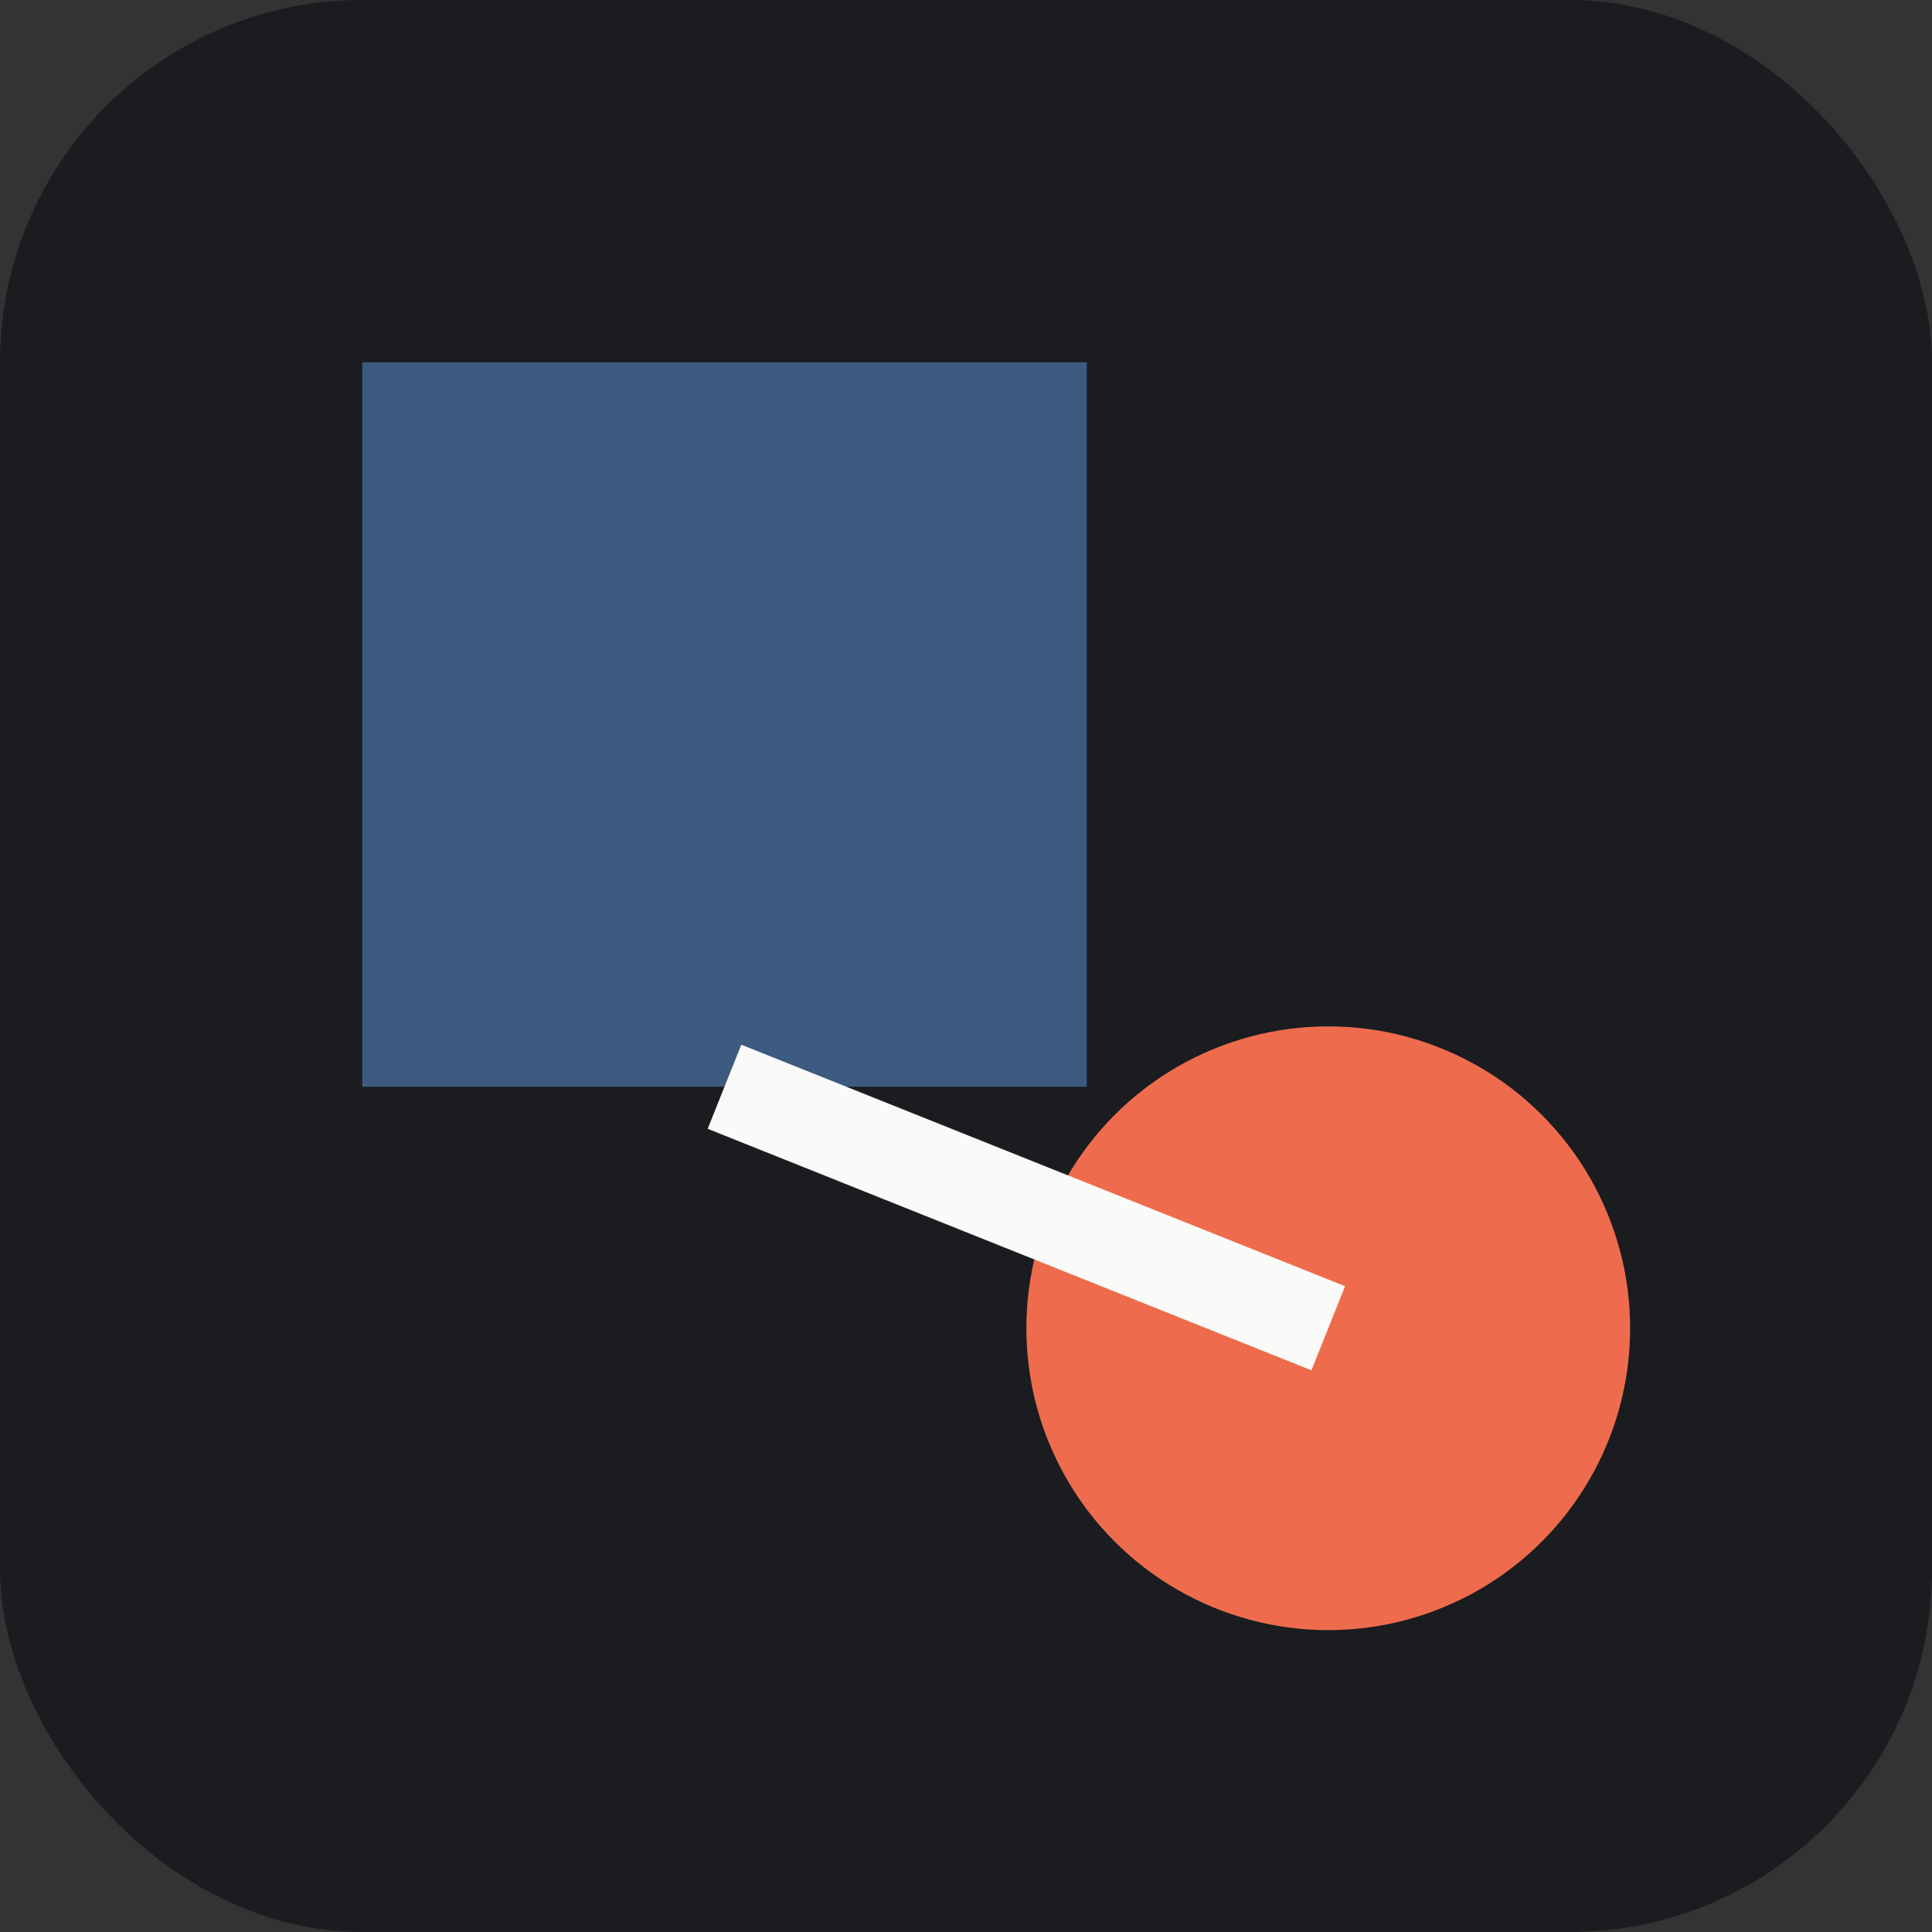
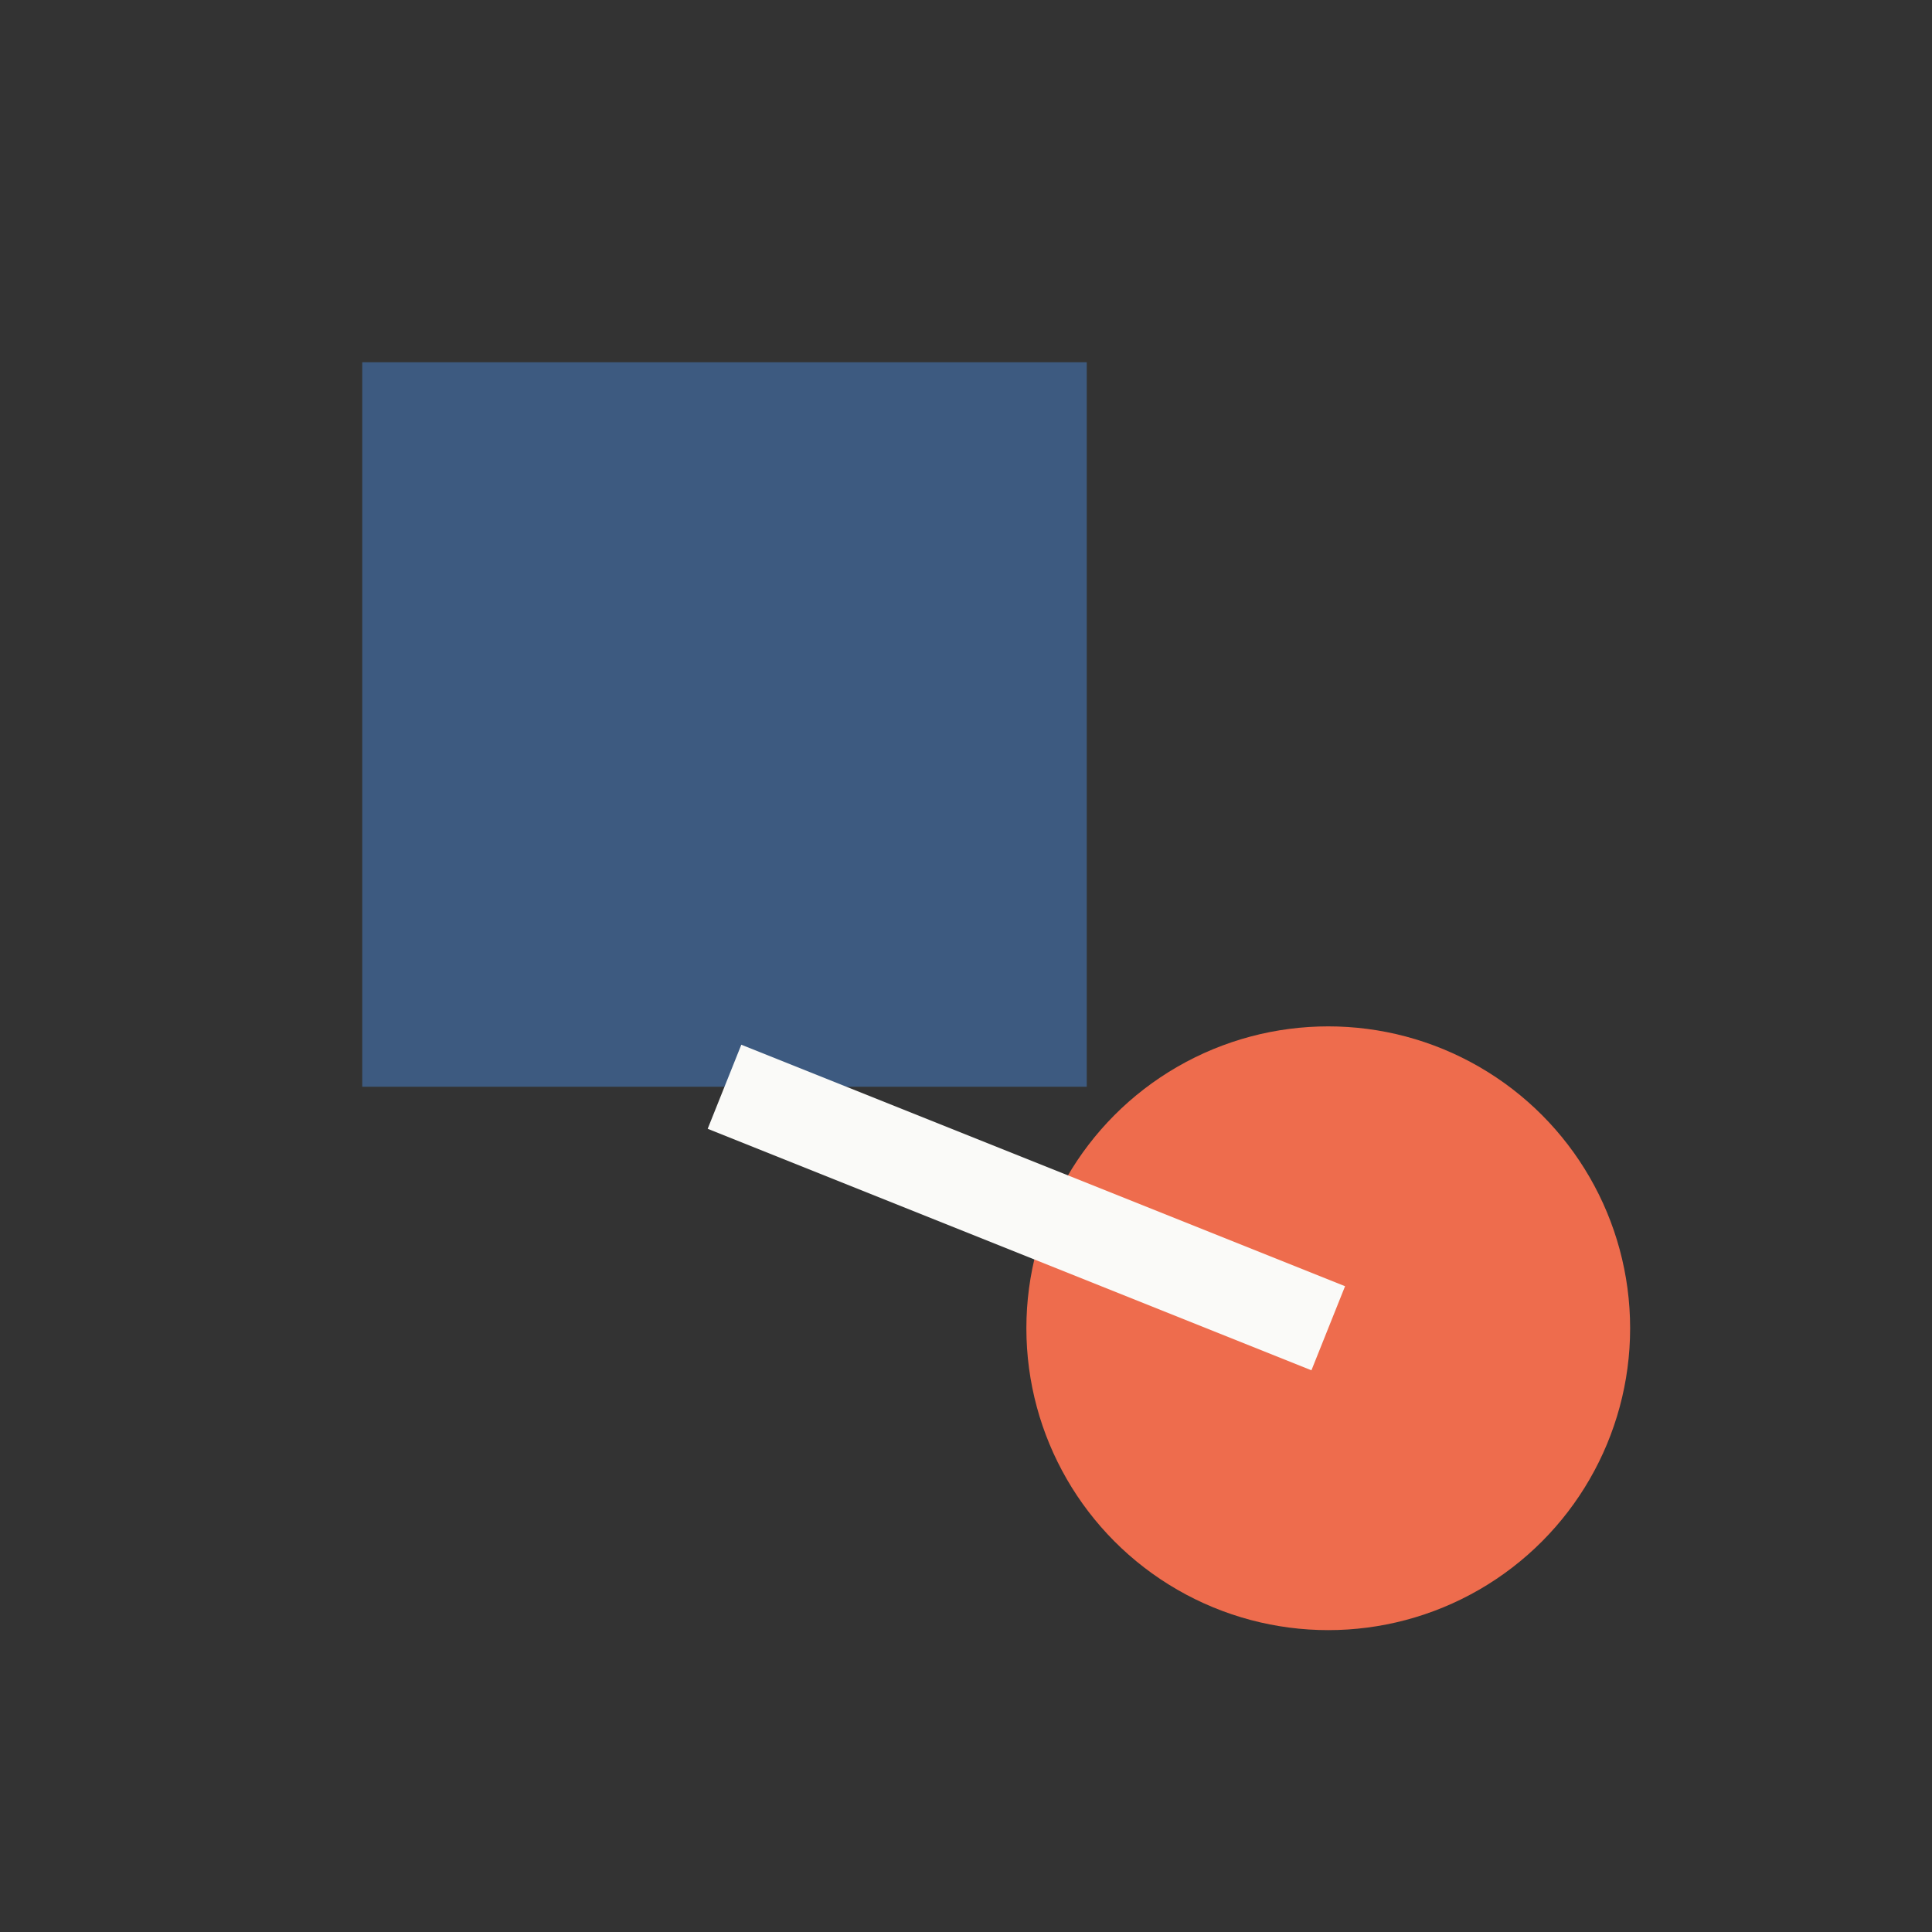
<svg xmlns="http://www.w3.org/2000/svg" width="64" height="64" viewBox="0 0 64 64" fill="none">
  <rect x="0" y="0" width="64" height="64" fill="#333333" stroke="none" />
-   <rect width="64" height="64" rx="12" fill="#1A1C20" />
  <rect x="12" y="12" width="24" height="24" fill="#3D5A80" />
  <circle cx="44" cy="44" r="10" fill="#EE6C4D" />
  <line x1="24" y1="36" x2="44" y2="44" stroke="#FAFAF8" stroke-width="3" />
</svg>